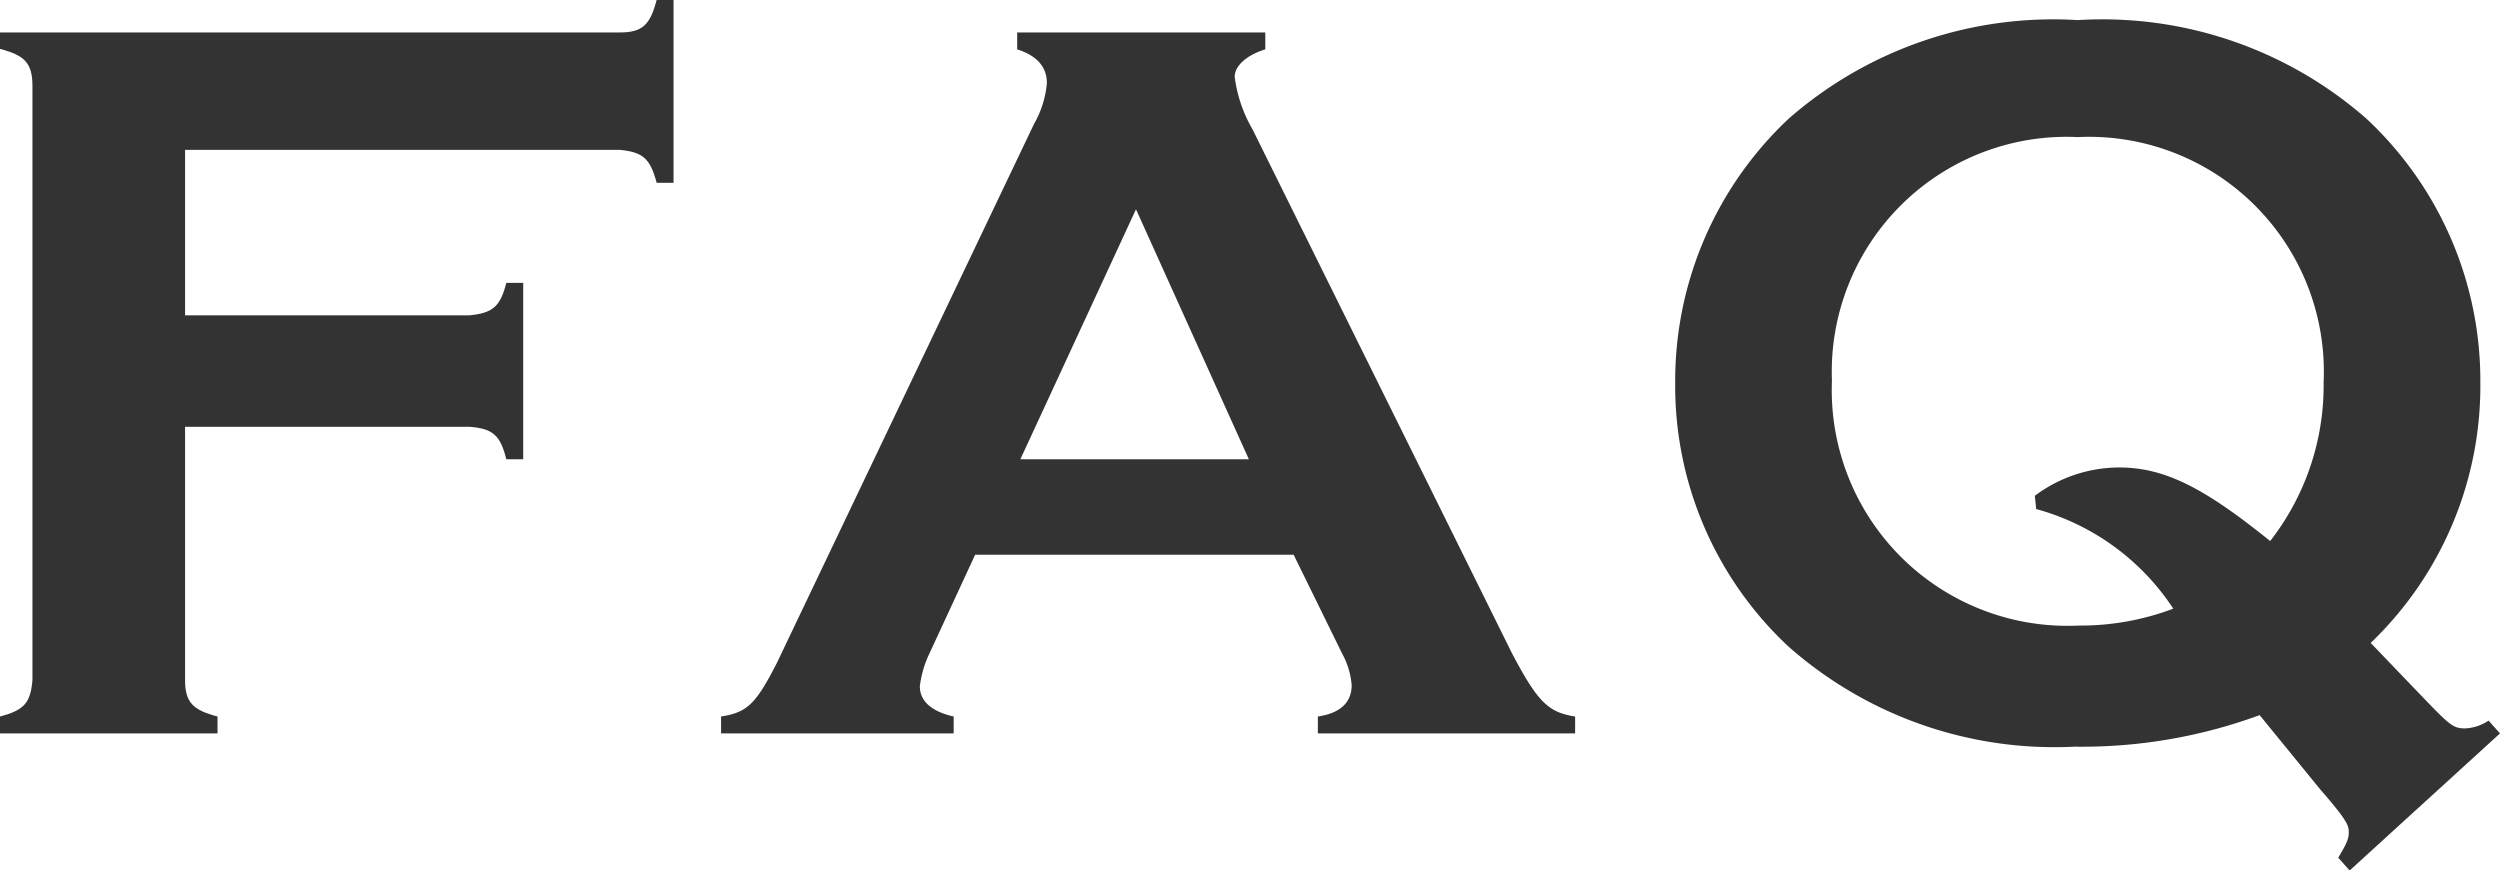
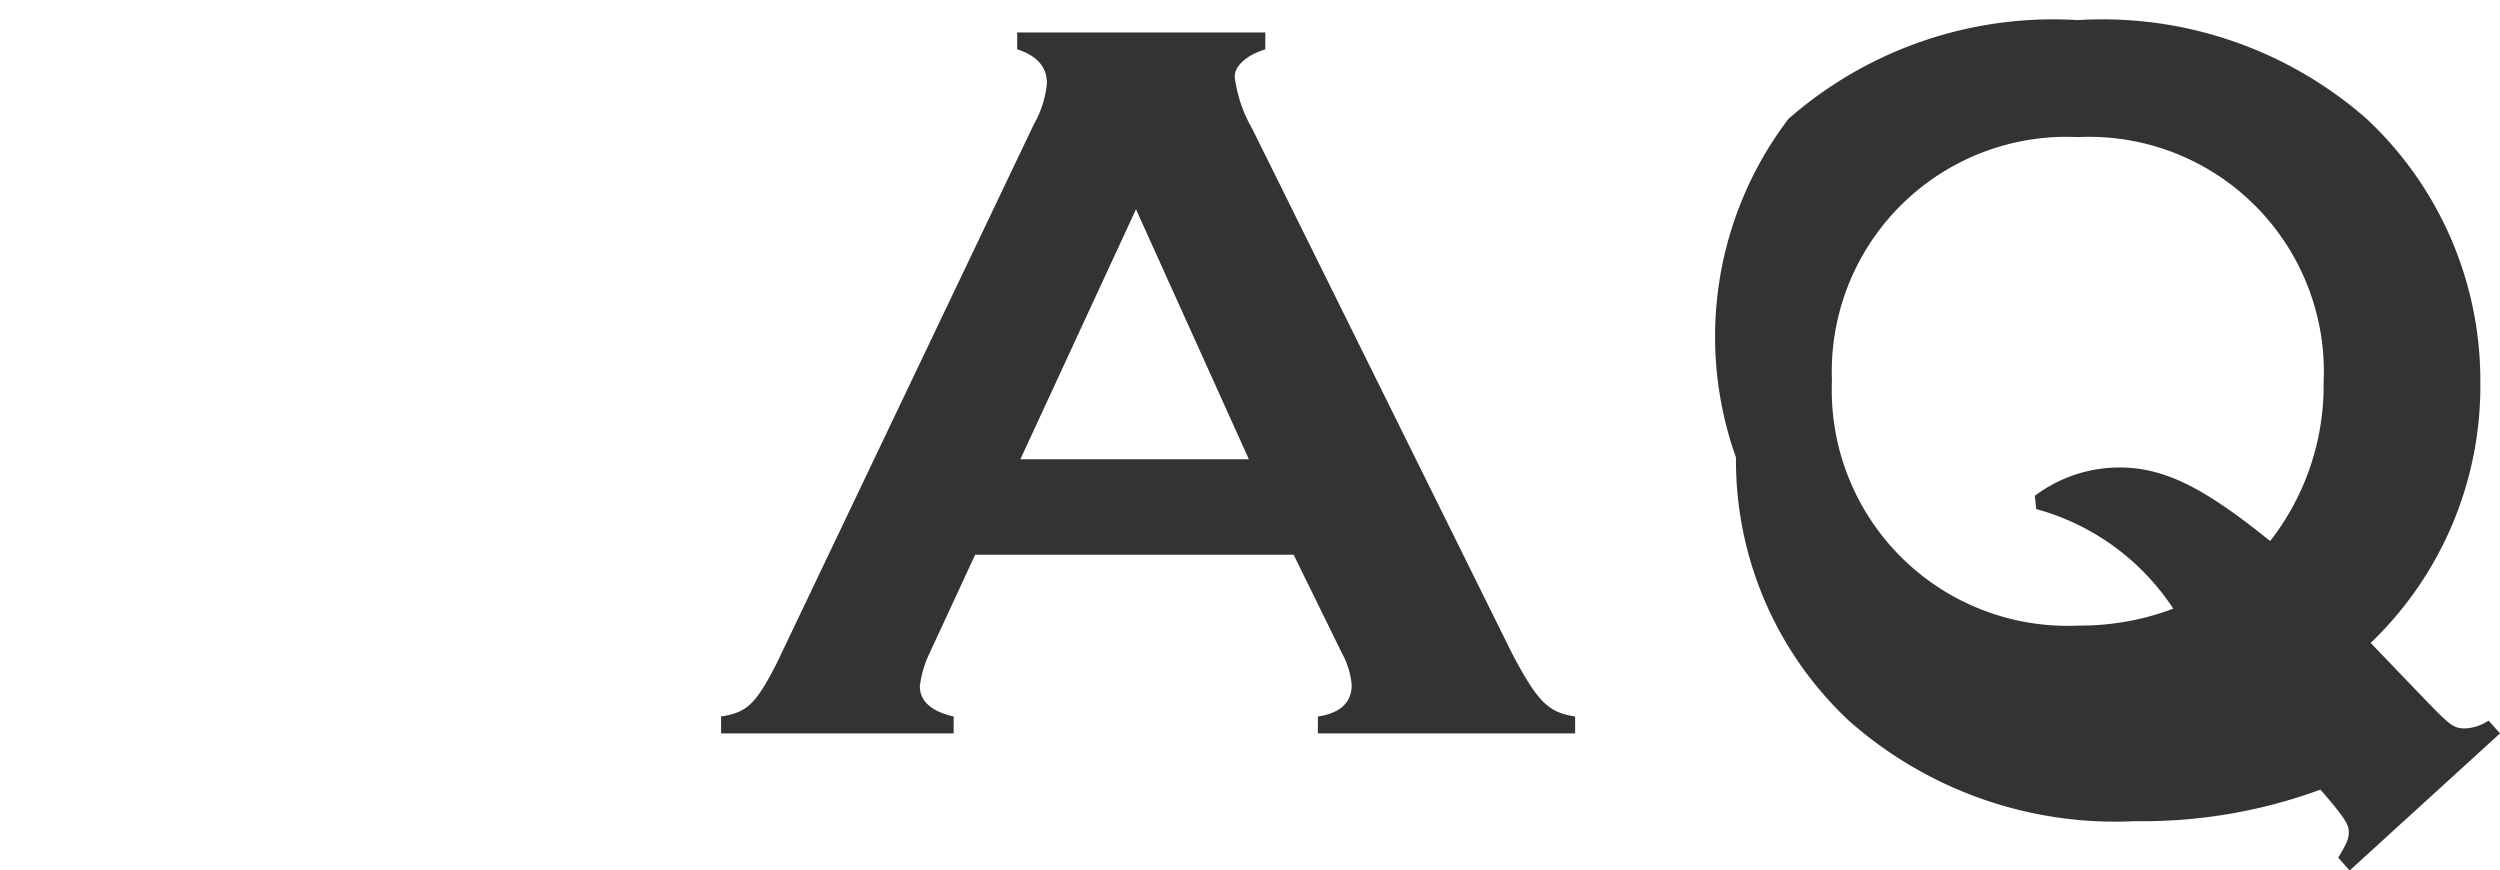
<svg xmlns="http://www.w3.org/2000/svg" viewBox="0 0 54.71 19.04">
  <defs>
    <style>.cls-1{fill:#333;}</style>
  </defs>
  <title>자산 3</title>
  <g id="레이어_2" data-name="레이어 2">
    <g id="레이어_1-2" data-name="레이어 1">
-       <path class="cls-1" d="M4.05,14.88c0,.5.18.66.71.8v.37H0v-.37c.53-.14.67-.3.71-.8v-13c0-.51-.18-.67-.71-.81V.71H13.57c.5,0,.66-.18.8-.71h.37V4h-.37c-.14-.53-.3-.67-.8-.72H4.05V6.9h6.23c.5-.05.67-.19.8-.71h.37v3.86h-.37c-.13-.53-.3-.67-.8-.71H4.05Z" />
      <path class="cls-1" d="M21.34,12.14l-1,2.16a2.26,2.26,0,0,0-.21.72c0,.32.25.55.74.66v.37H15.78v-.37c.57-.09.76-.27,1.22-1.17l5.63-11.8a2.17,2.17,0,0,0,.28-.89c0-.35-.21-.6-.65-.74V.71h5.43v.37c-.39.12-.67.35-.67.6a3.05,3.05,0,0,0,.39,1.15L33.09,14.3c.56,1.06.79,1.29,1.38,1.38v.37H28.84v-.37c.48-.07.74-.3.74-.69a1.73,1.73,0,0,0-.21-.69l-1.06-2.16Zm3.52-7.56-2.53,5.47h5Z" />
-       <path class="cls-1" d="M53.08,15.32c.55.57.62.62.87.62a1,1,0,0,0,.51-.17l.25.28-3.29,3-.25-.28c.18-.3.23-.41.23-.55s0-.23-.62-.94l-1.33-1.63a11.27,11.27,0,0,1-4.05.69,8.79,8.79,0,0,1-6.26-2.19,7.8,7.8,0,0,1-2.48-5.77A7.87,7.87,0,0,1,39.14,2.6,8.79,8.79,0,0,1,45.47.44,8.76,8.76,0,0,1,51.79,2.6a7.84,7.84,0,0,1,2.49,5.77,7.79,7.79,0,0,1-2.4,5.7Zm-8.55-4.47a3.09,3.09,0,0,1,1.84-.62c1,0,1.86.44,3.31,1.61a5.53,5.53,0,0,0,1.17-3.47A5.14,5.14,0,0,0,45.47,3a5.14,5.14,0,0,0-5.38,5.33,5.16,5.16,0,0,0,5.4,5.36,5.75,5.75,0,0,0,2.07-.37,5.24,5.24,0,0,0-3-2.18Z" />
+       <path class="cls-1" d="M53.08,15.32c.55.57.62.62.87.62a1,1,0,0,0,.51-.17l.25.28-3.29,3-.25-.28c.18-.3.23-.41.23-.55s0-.23-.62-.94a11.27,11.27,0,0,1-4.05.69,8.79,8.79,0,0,1-6.26-2.19,7.8,7.8,0,0,1-2.48-5.77A7.87,7.87,0,0,1,39.14,2.6,8.79,8.79,0,0,1,45.47.44,8.76,8.76,0,0,1,51.79,2.6a7.84,7.84,0,0,1,2.49,5.77,7.79,7.79,0,0,1-2.4,5.7Zm-8.55-4.47a3.09,3.09,0,0,1,1.84-.62c1,0,1.86.44,3.31,1.61a5.53,5.53,0,0,0,1.17-3.47A5.14,5.14,0,0,0,45.47,3a5.14,5.14,0,0,0-5.38,5.33,5.16,5.16,0,0,0,5.4,5.36,5.75,5.75,0,0,0,2.07-.37,5.24,5.24,0,0,0-3-2.18Z" />
    </g>
  </g>
</svg>